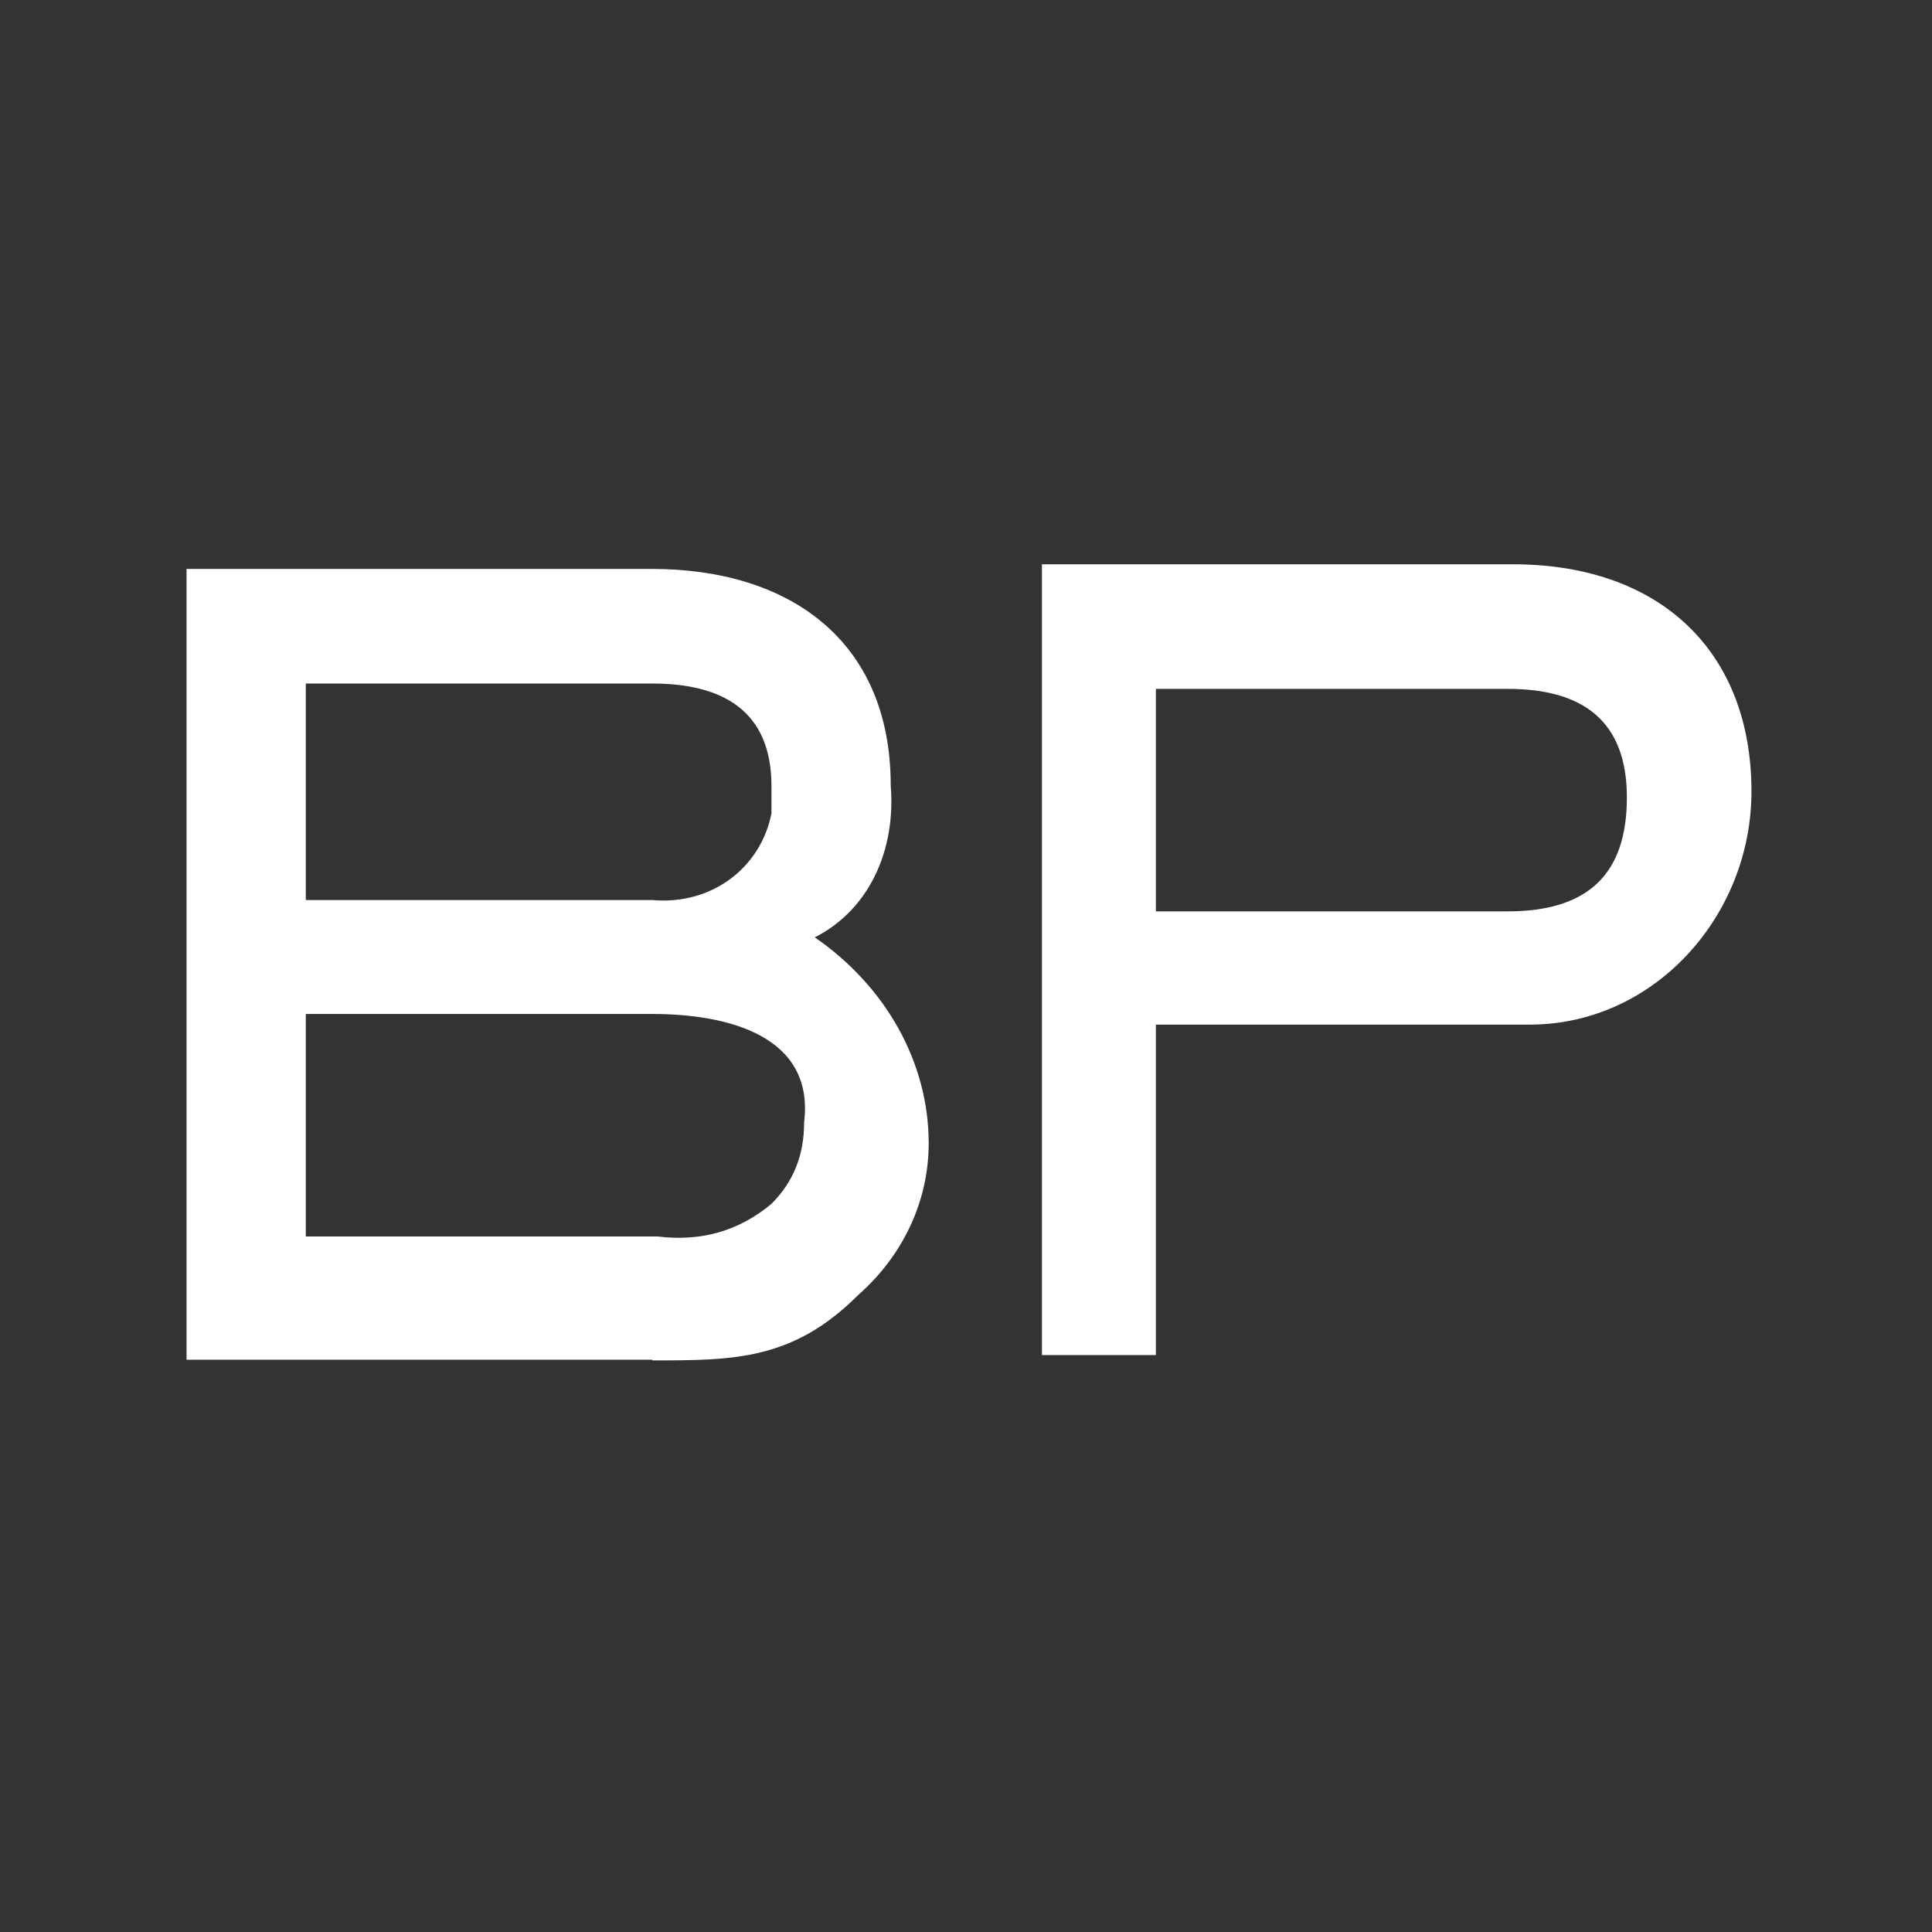
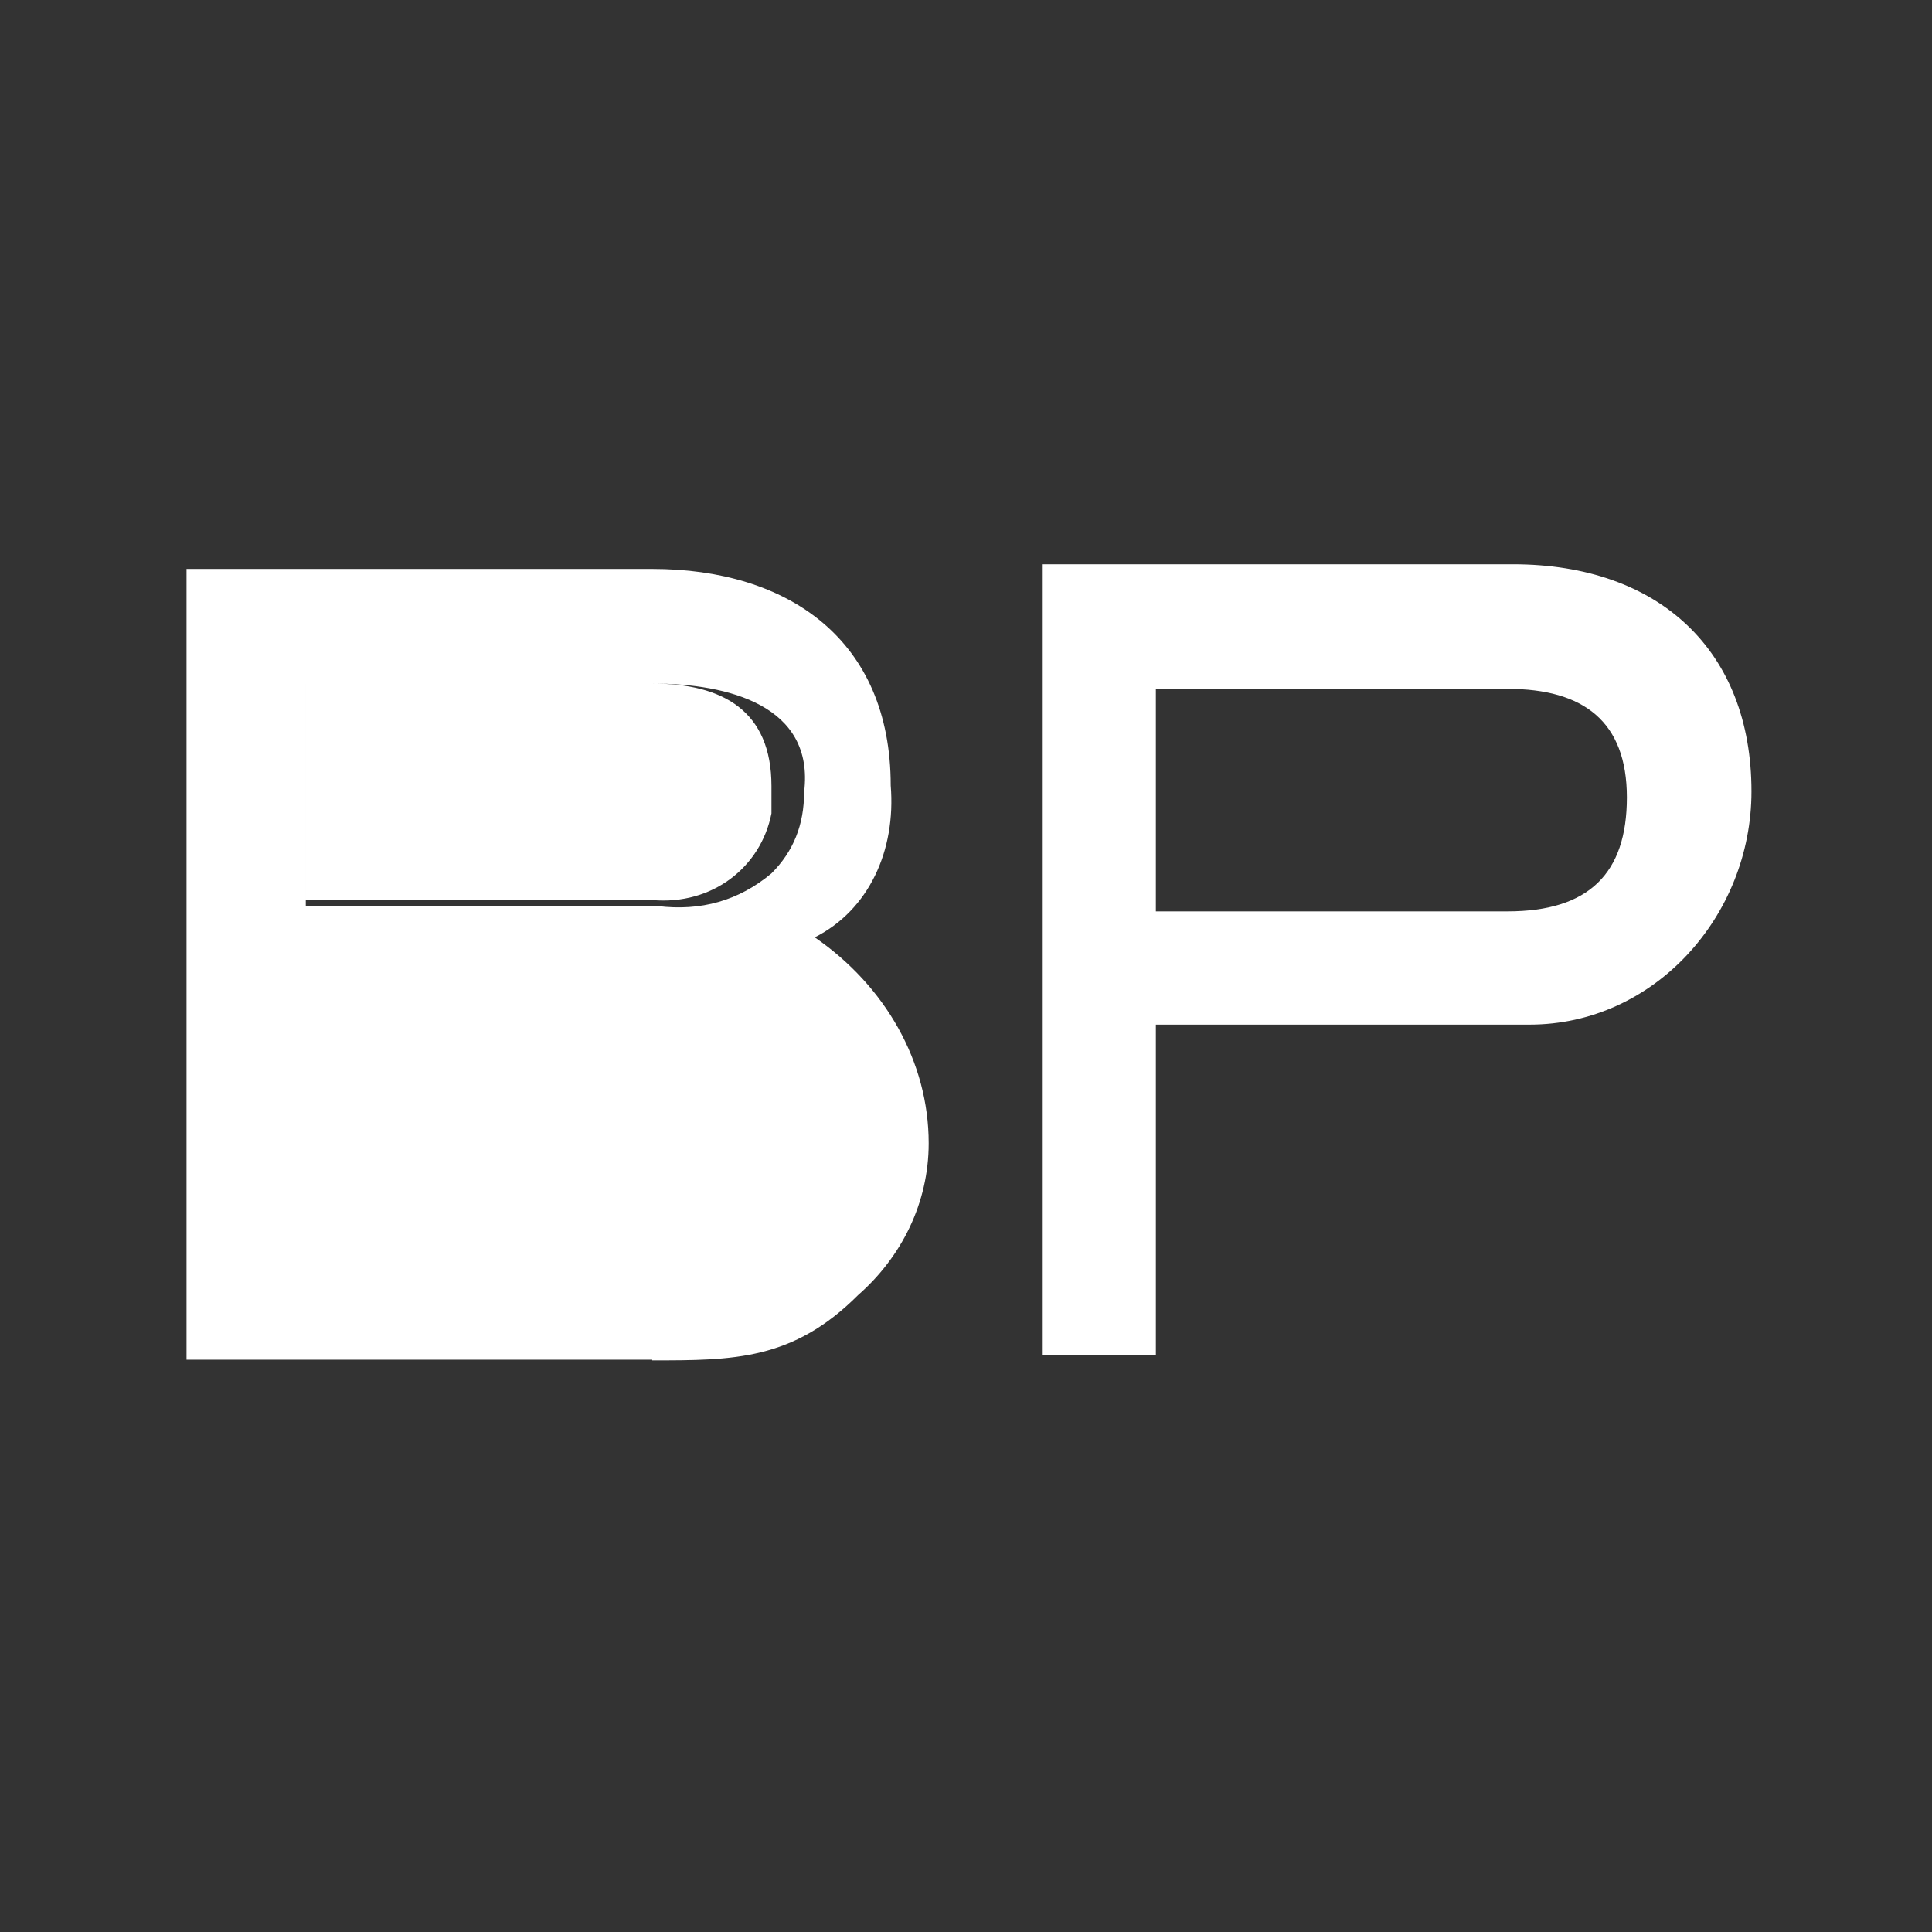
<svg xmlns="http://www.w3.org/2000/svg" id="Layer_1" viewBox="0 0 29 29" color="#fff" fill="currentColor">
  <rect x="0" y="0" width="29" height="29" fill="#333333" stroke="none" />
  <g id="Logo">
-     <path d="M9.79 20.42c1.22 0 2.11 0 3.09-.98.65-.57 1.06-1.38 1.06-2.28 0-1.22-.65-2.36-1.71-3.09.81-.41 1.22-1.3 1.14-2.28 0-2.19-1.54-3.25-3.58-3.25H2.8v11.87h6.99Zm-5.2-10.16h5.2c1.06 0 1.79.41 1.79 1.54v.41c-.16.81-.89 1.38-1.79 1.3h-5.2zm0 4.96h5.2c1.14 0 2.44.33 2.28 1.63 0 .49-.16.89-.49 1.22-.49.41-1.06.57-1.71.49H4.59v-3.33ZM17.35 20.42v-5.04h5.61c1.87 0 3.33-1.63 3.33-3.5 0-2.11-1.38-3.41-3.58-3.41h-7.07v11.87h1.71zm0-10.08h5.28c1.14 0 1.79.49 1.79 1.63s-.57 1.71-1.79 1.71h-5.28v-3.33Z" class="st0" />
+     <path d="M9.79 20.42c1.22 0 2.11 0 3.09-.98.65-.57 1.06-1.38 1.06-2.28 0-1.22-.65-2.36-1.71-3.09.81-.41 1.22-1.3 1.14-2.28 0-2.19-1.54-3.25-3.58-3.25H2.8v11.87h6.99Zm-5.2-10.16h5.2c1.06 0 1.79.41 1.79 1.54v.41c-.16.81-.89 1.38-1.79 1.3h-5.2zh5.2c1.14 0 2.44.33 2.28 1.63 0 .49-.16.89-.49 1.22-.49.41-1.06.57-1.71.49H4.59v-3.33ZM17.35 20.42v-5.04h5.61c1.87 0 3.33-1.63 3.33-3.5 0-2.11-1.38-3.41-3.58-3.41h-7.07v11.87h1.71zm0-10.08h5.28c1.14 0 1.79.49 1.79 1.63s-.57 1.71-1.79 1.71h-5.28v-3.33Z" class="st0" />
  </g>
</svg>